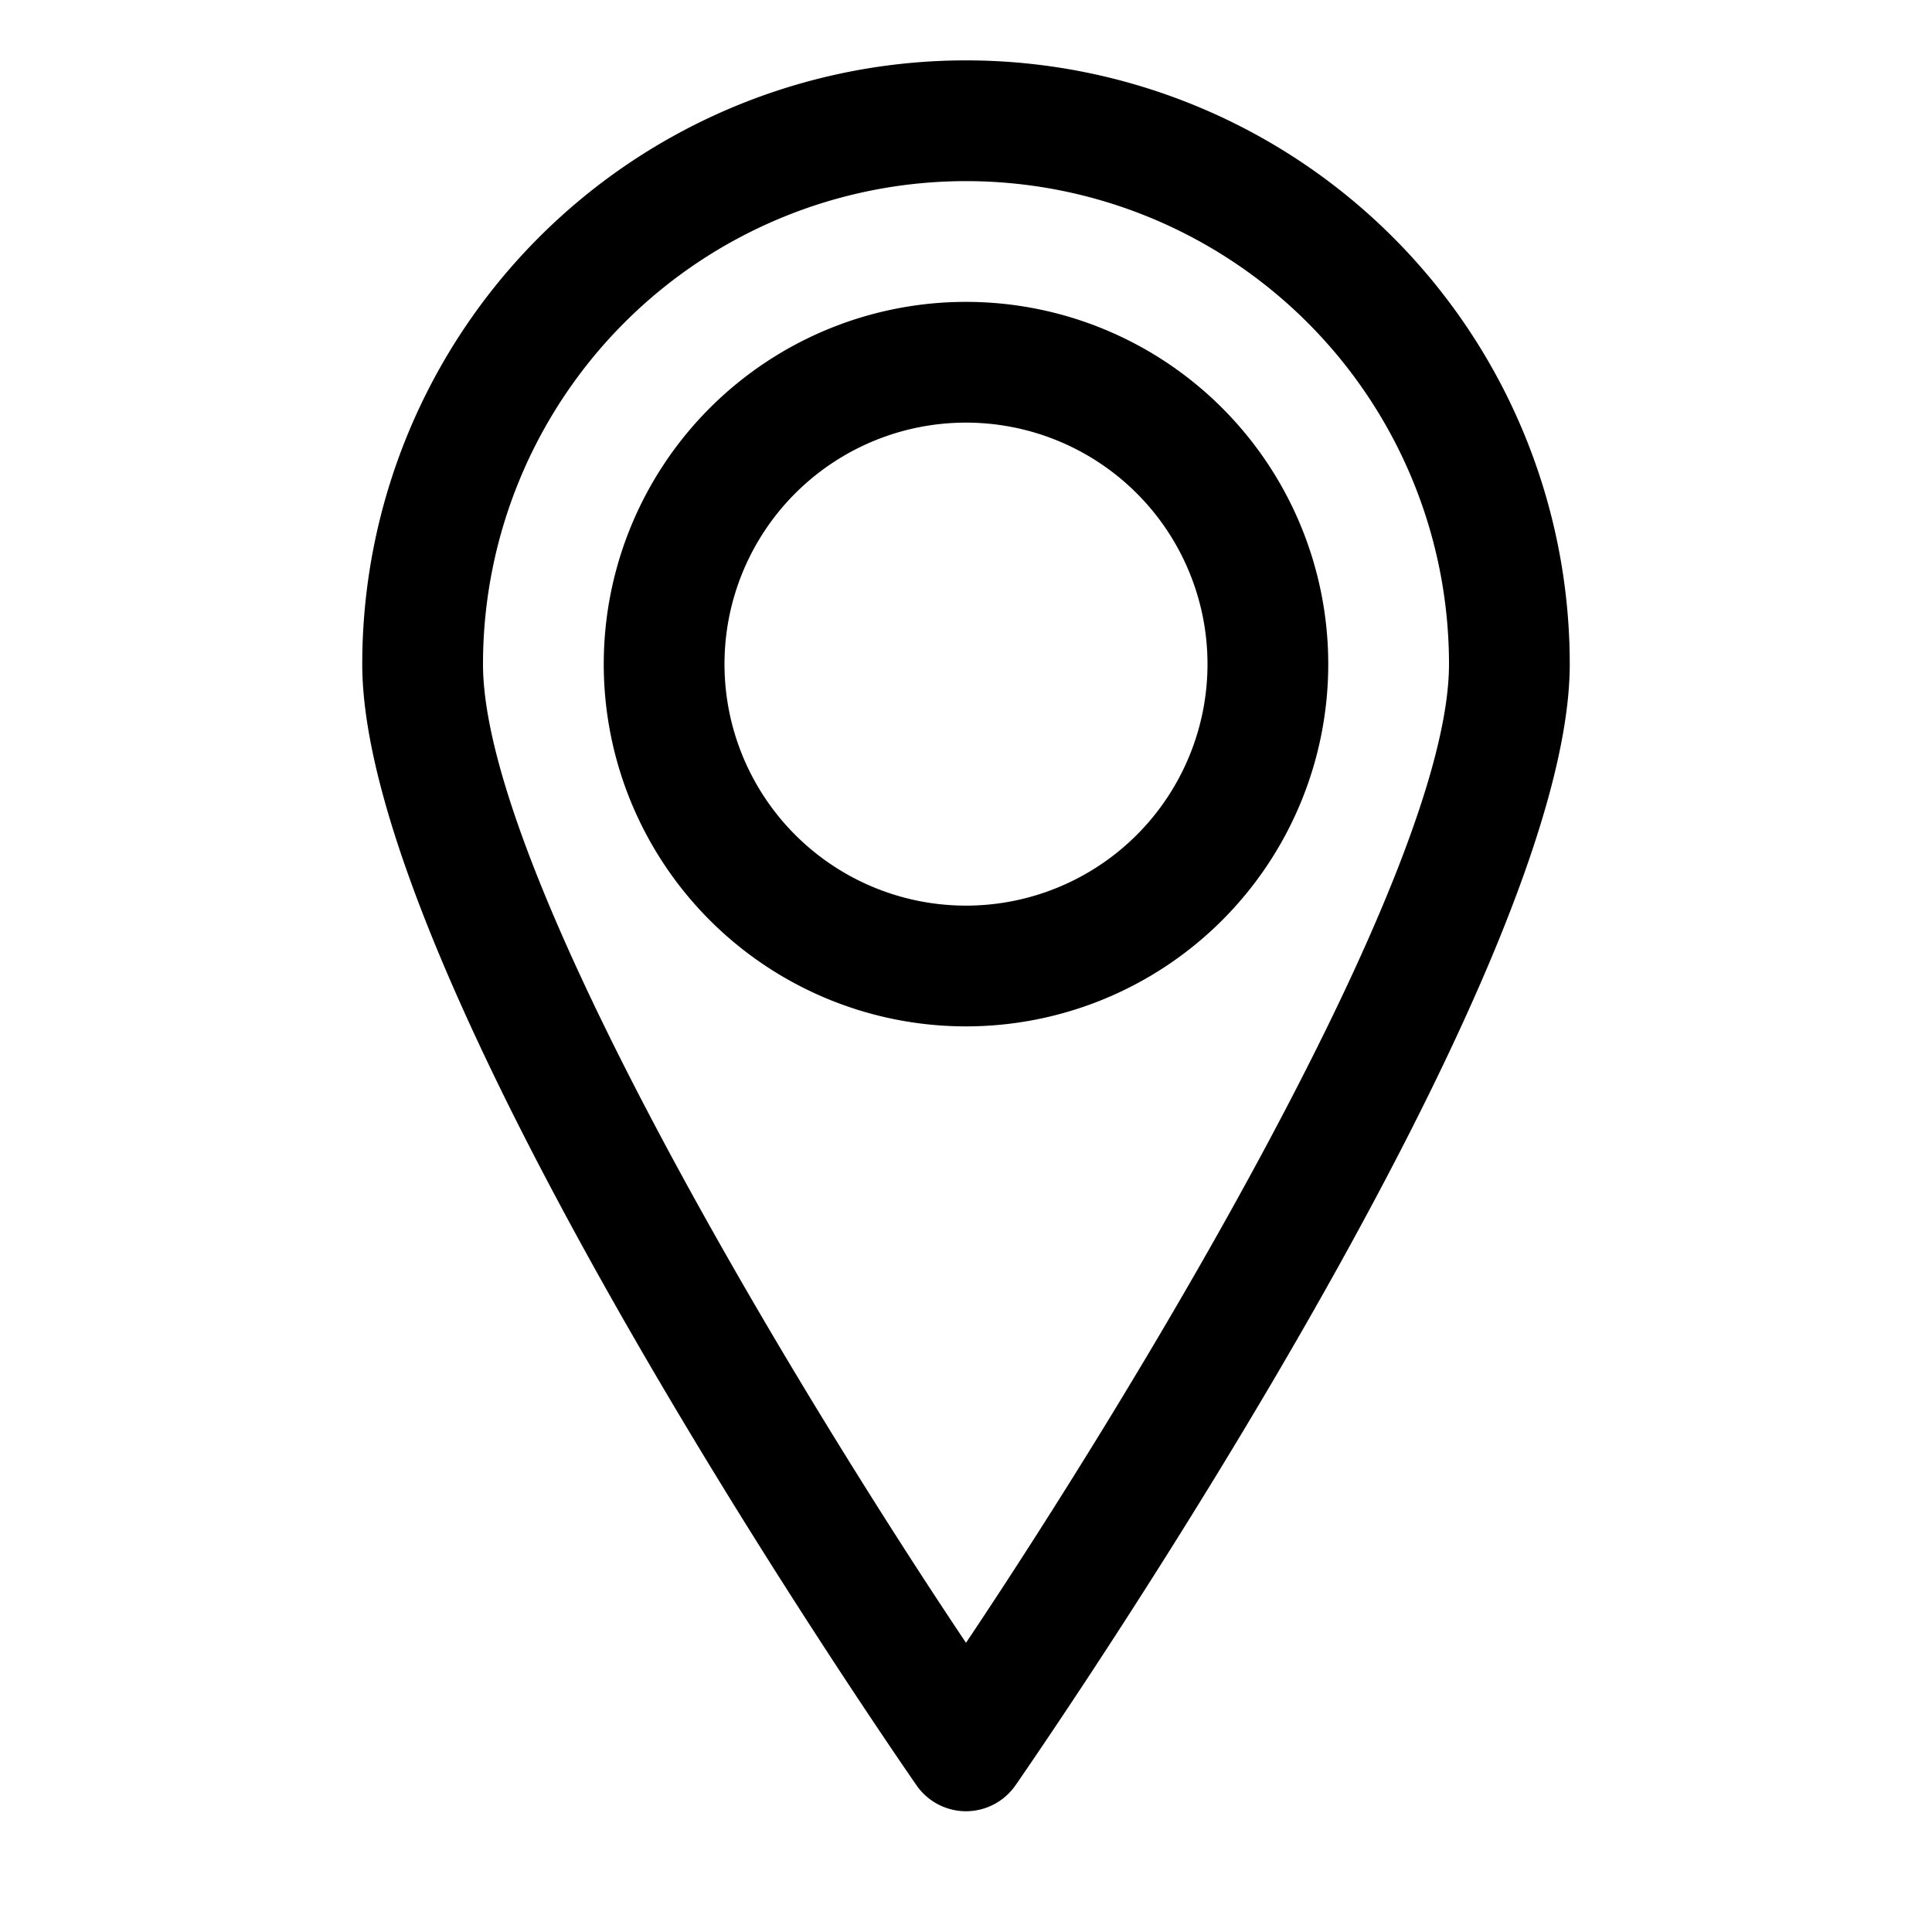
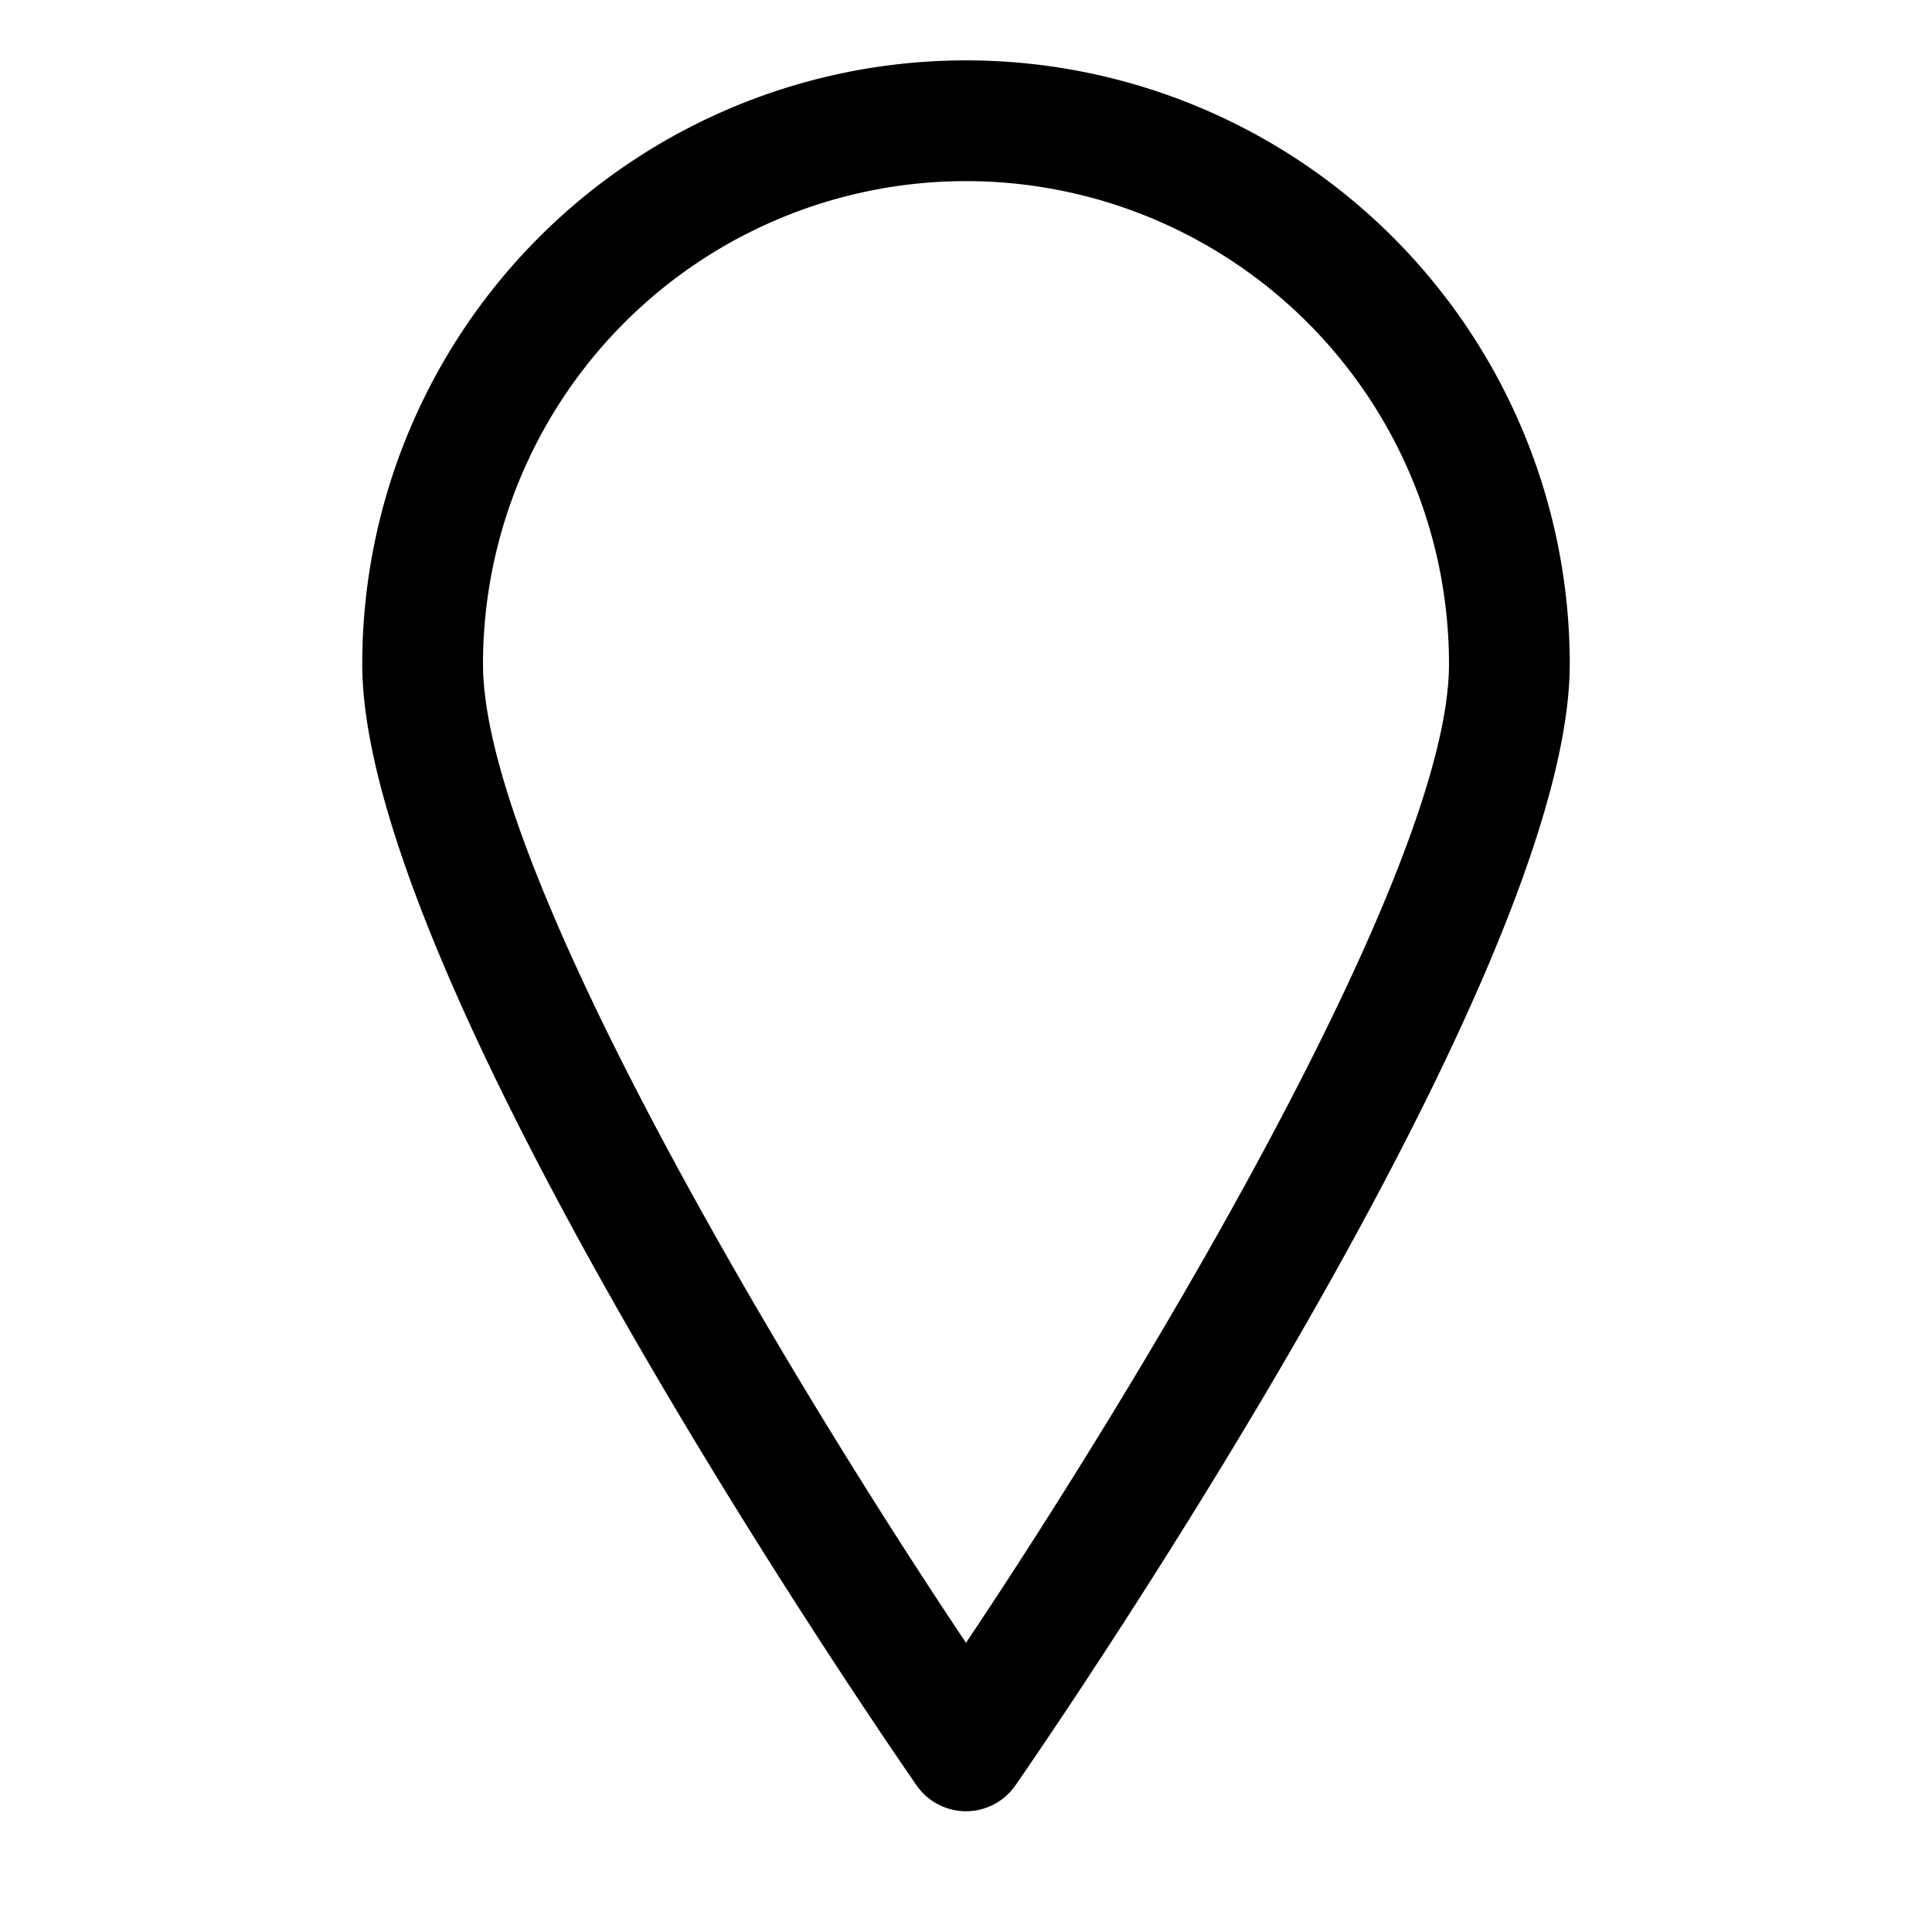
<svg xmlns="http://www.w3.org/2000/svg" data-name="Layer 1" viewBox="0 0 32 32">
  <path d="M16,30a1,1,0,0,0,.82-.43C17.76,28.21,26,16.13,26,11A10,10,0,0,0,6,11c0,5.13,8.24,17.21,9.18,18.57A1,1,0,0,0,16,30ZM16,3a8,8,0,0,1,8,8c0,3.45-5.18,12-8,16.21C13.18,23,8,14.45,8,11A8,8,0,0,1,16,3Z" fill="#000000" class="color000000 svgShape" />
-   <path d="M22,11a6,6,0,1,0-6,6A6,6,0,0,0,22,11ZM12,11a4,4,0,1,1,4,4A4,4,0,0,1,12,11Z" fill="#000000" class="color000000 svgShape" />
</svg>